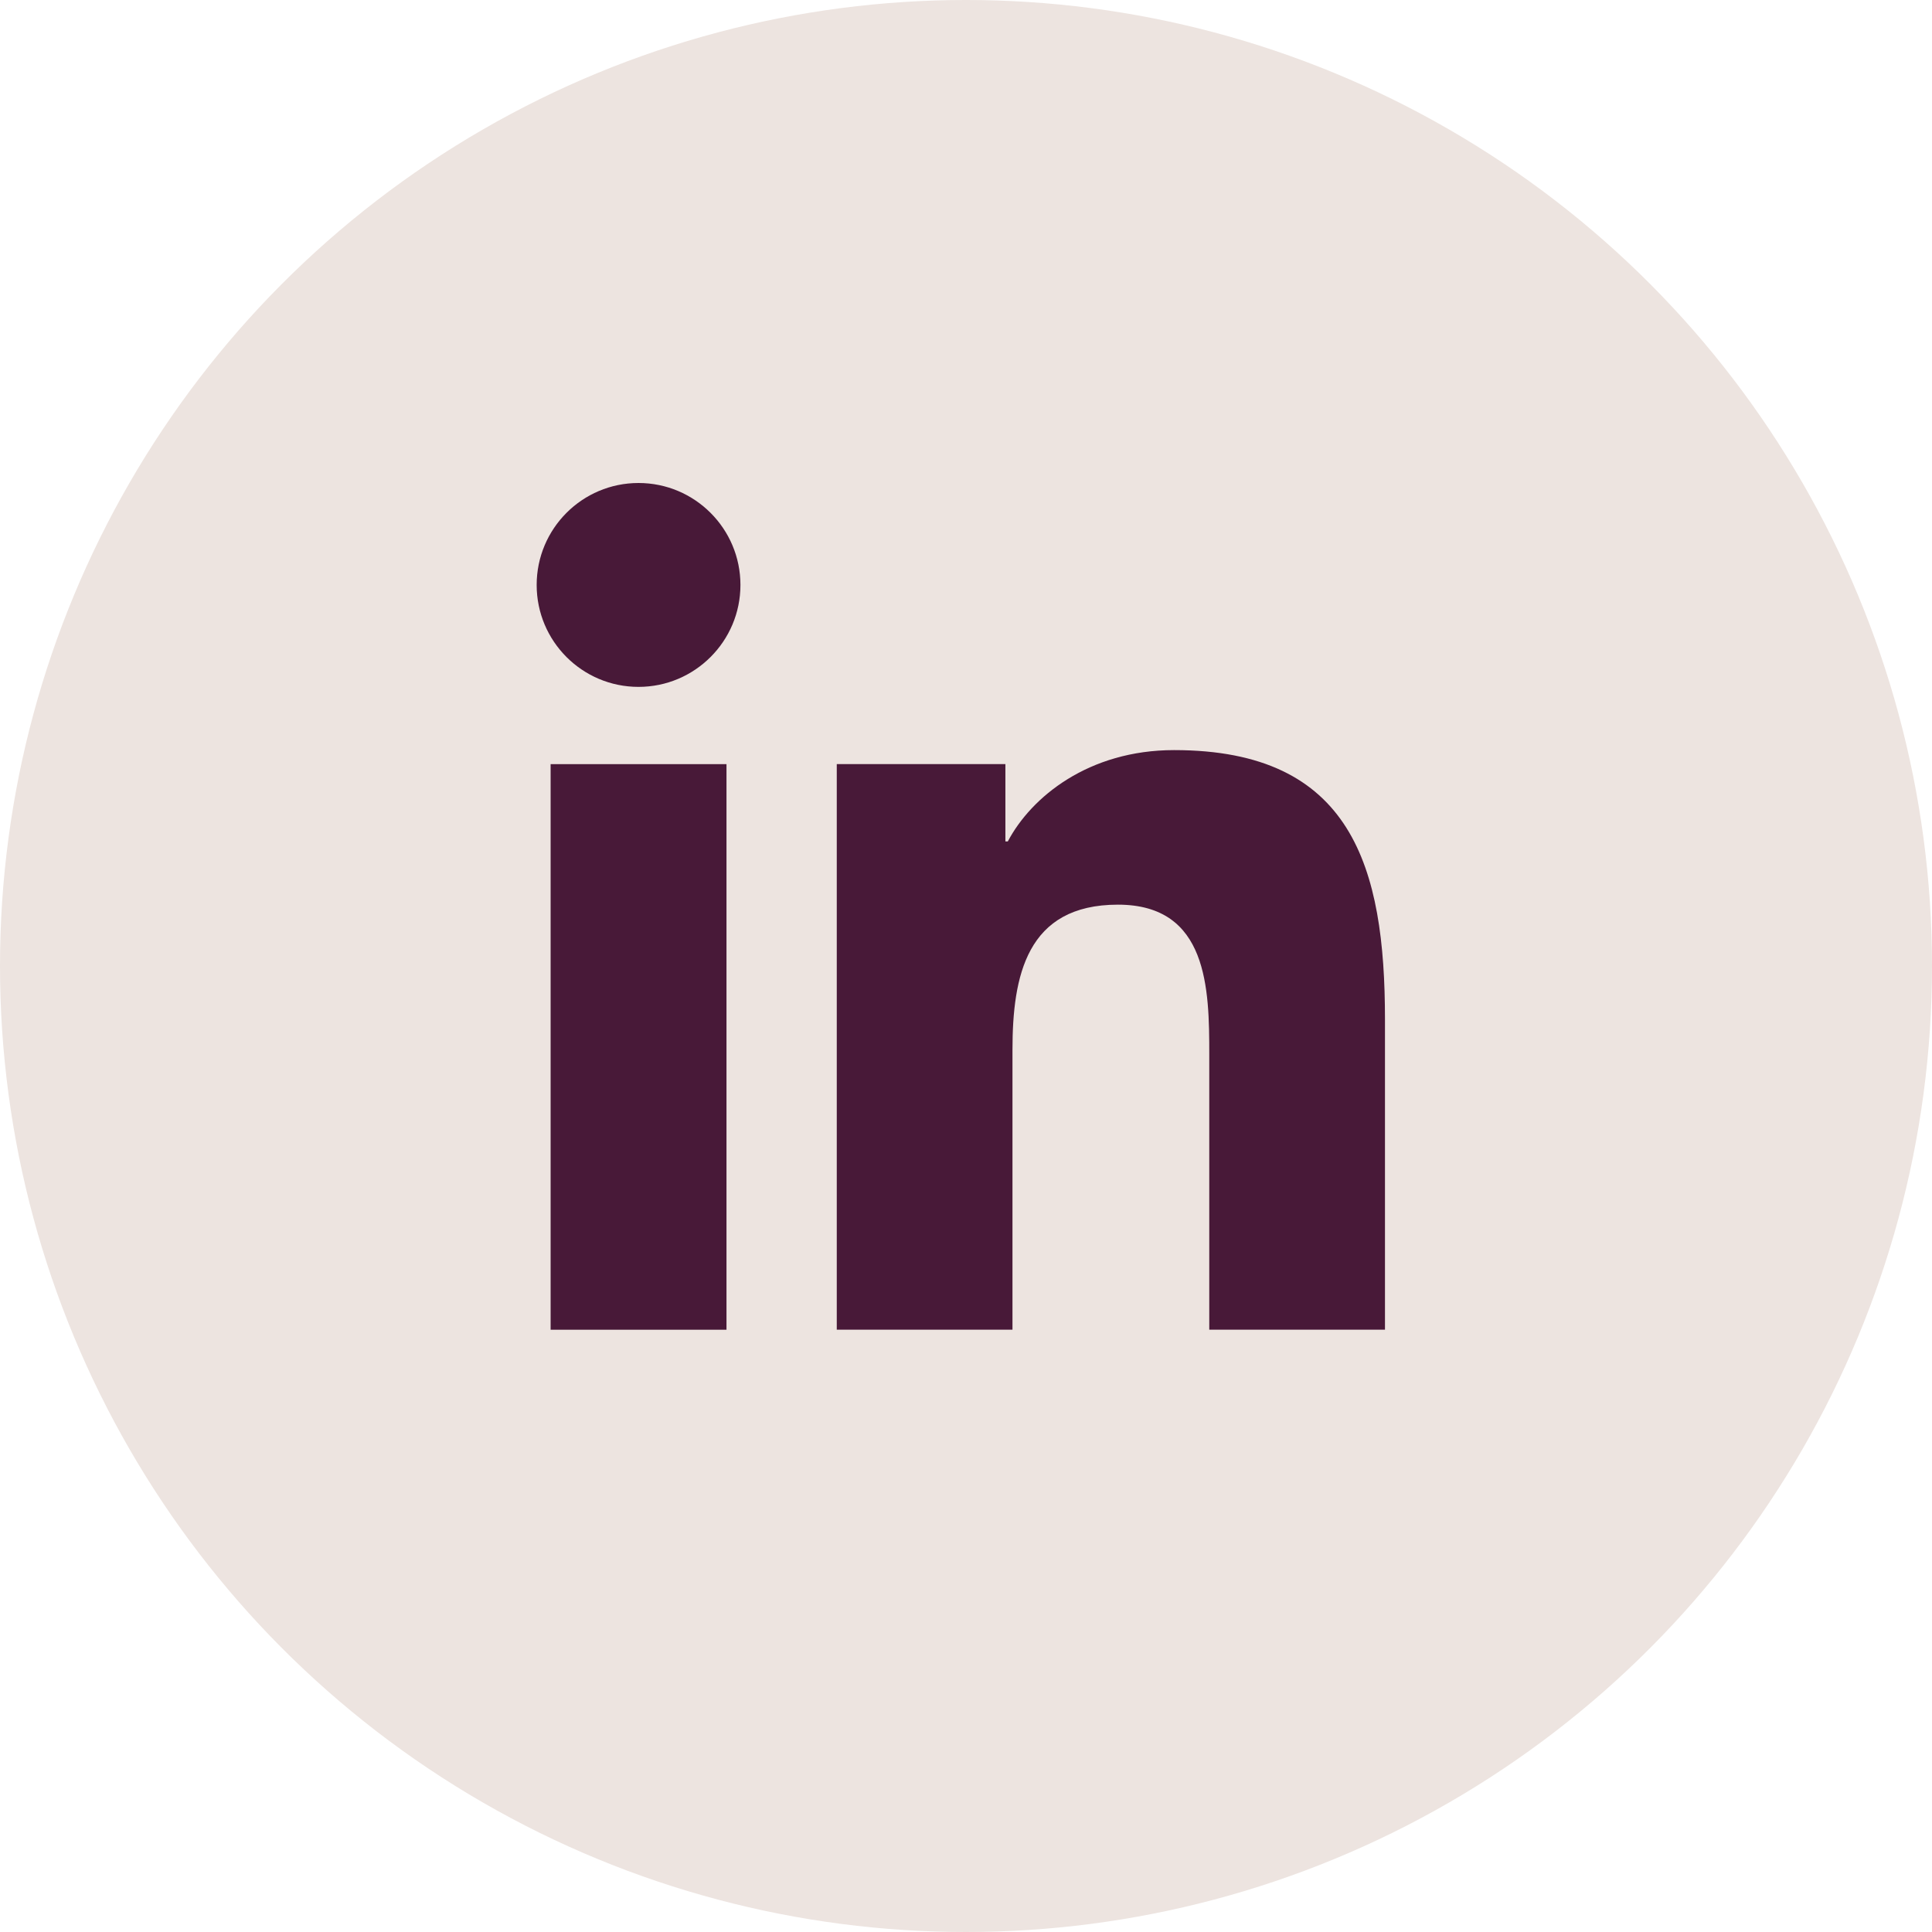
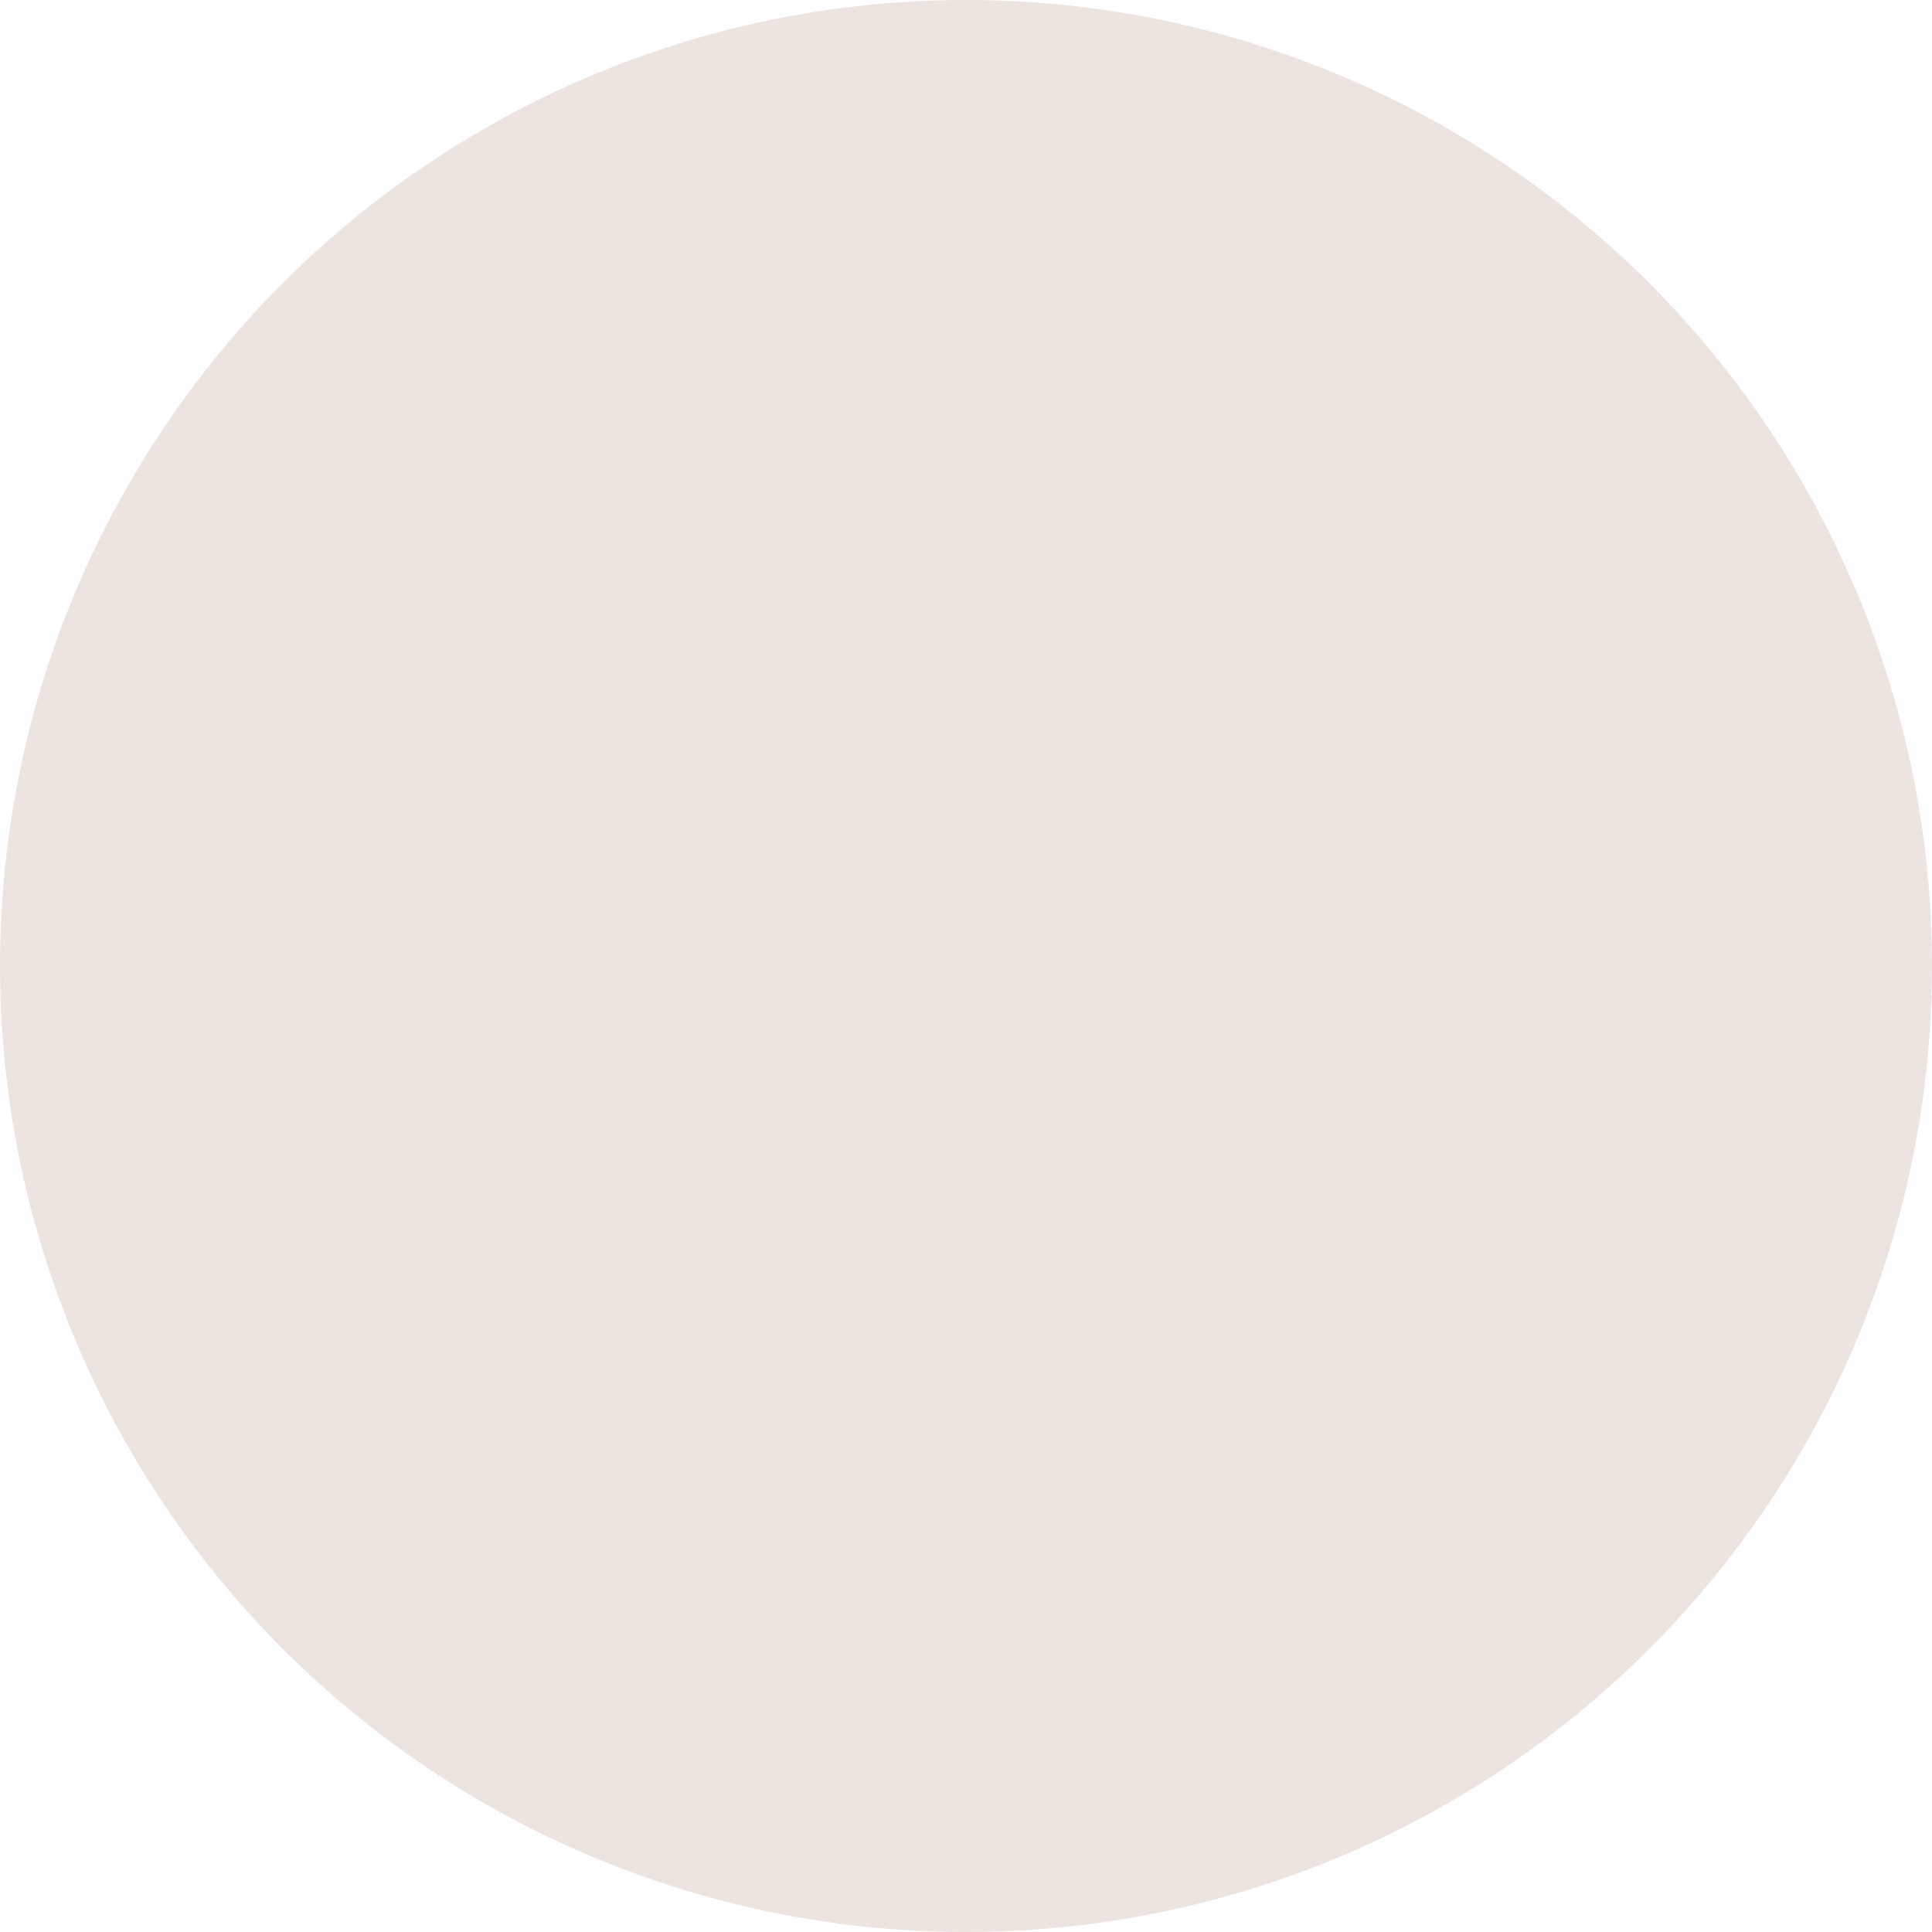
<svg xmlns="http://www.w3.org/2000/svg" width="36" height="36" viewBox="0 0 36 36" fill="none">
  <circle cx="18" cy="18" r="18" fill="#EDE4E0" />
-   <path d="M10.26 14.239H13.537V24.778H10.26V14.239ZM11.898 9C12.946 9 13.797 9.851 13.797 10.9C13.797 11.948 12.946 12.799 11.898 12.799C10.849 12.799 10 11.948 10 10.9C10 9.851 10.849 9 11.898 9Z" fill="#481938" />
-   <path d="M15.592 14.238H18.734V15.679H18.779C19.216 14.85 20.285 13.977 21.878 13.977C25.195 13.977 25.807 16.159 25.807 18.997V24.777H22.533V19.651C22.533 18.429 22.512 16.857 20.831 16.857C19.126 16.857 18.866 18.189 18.866 19.564V24.777H15.592V14.238Z" fill="#481938" />
</svg>